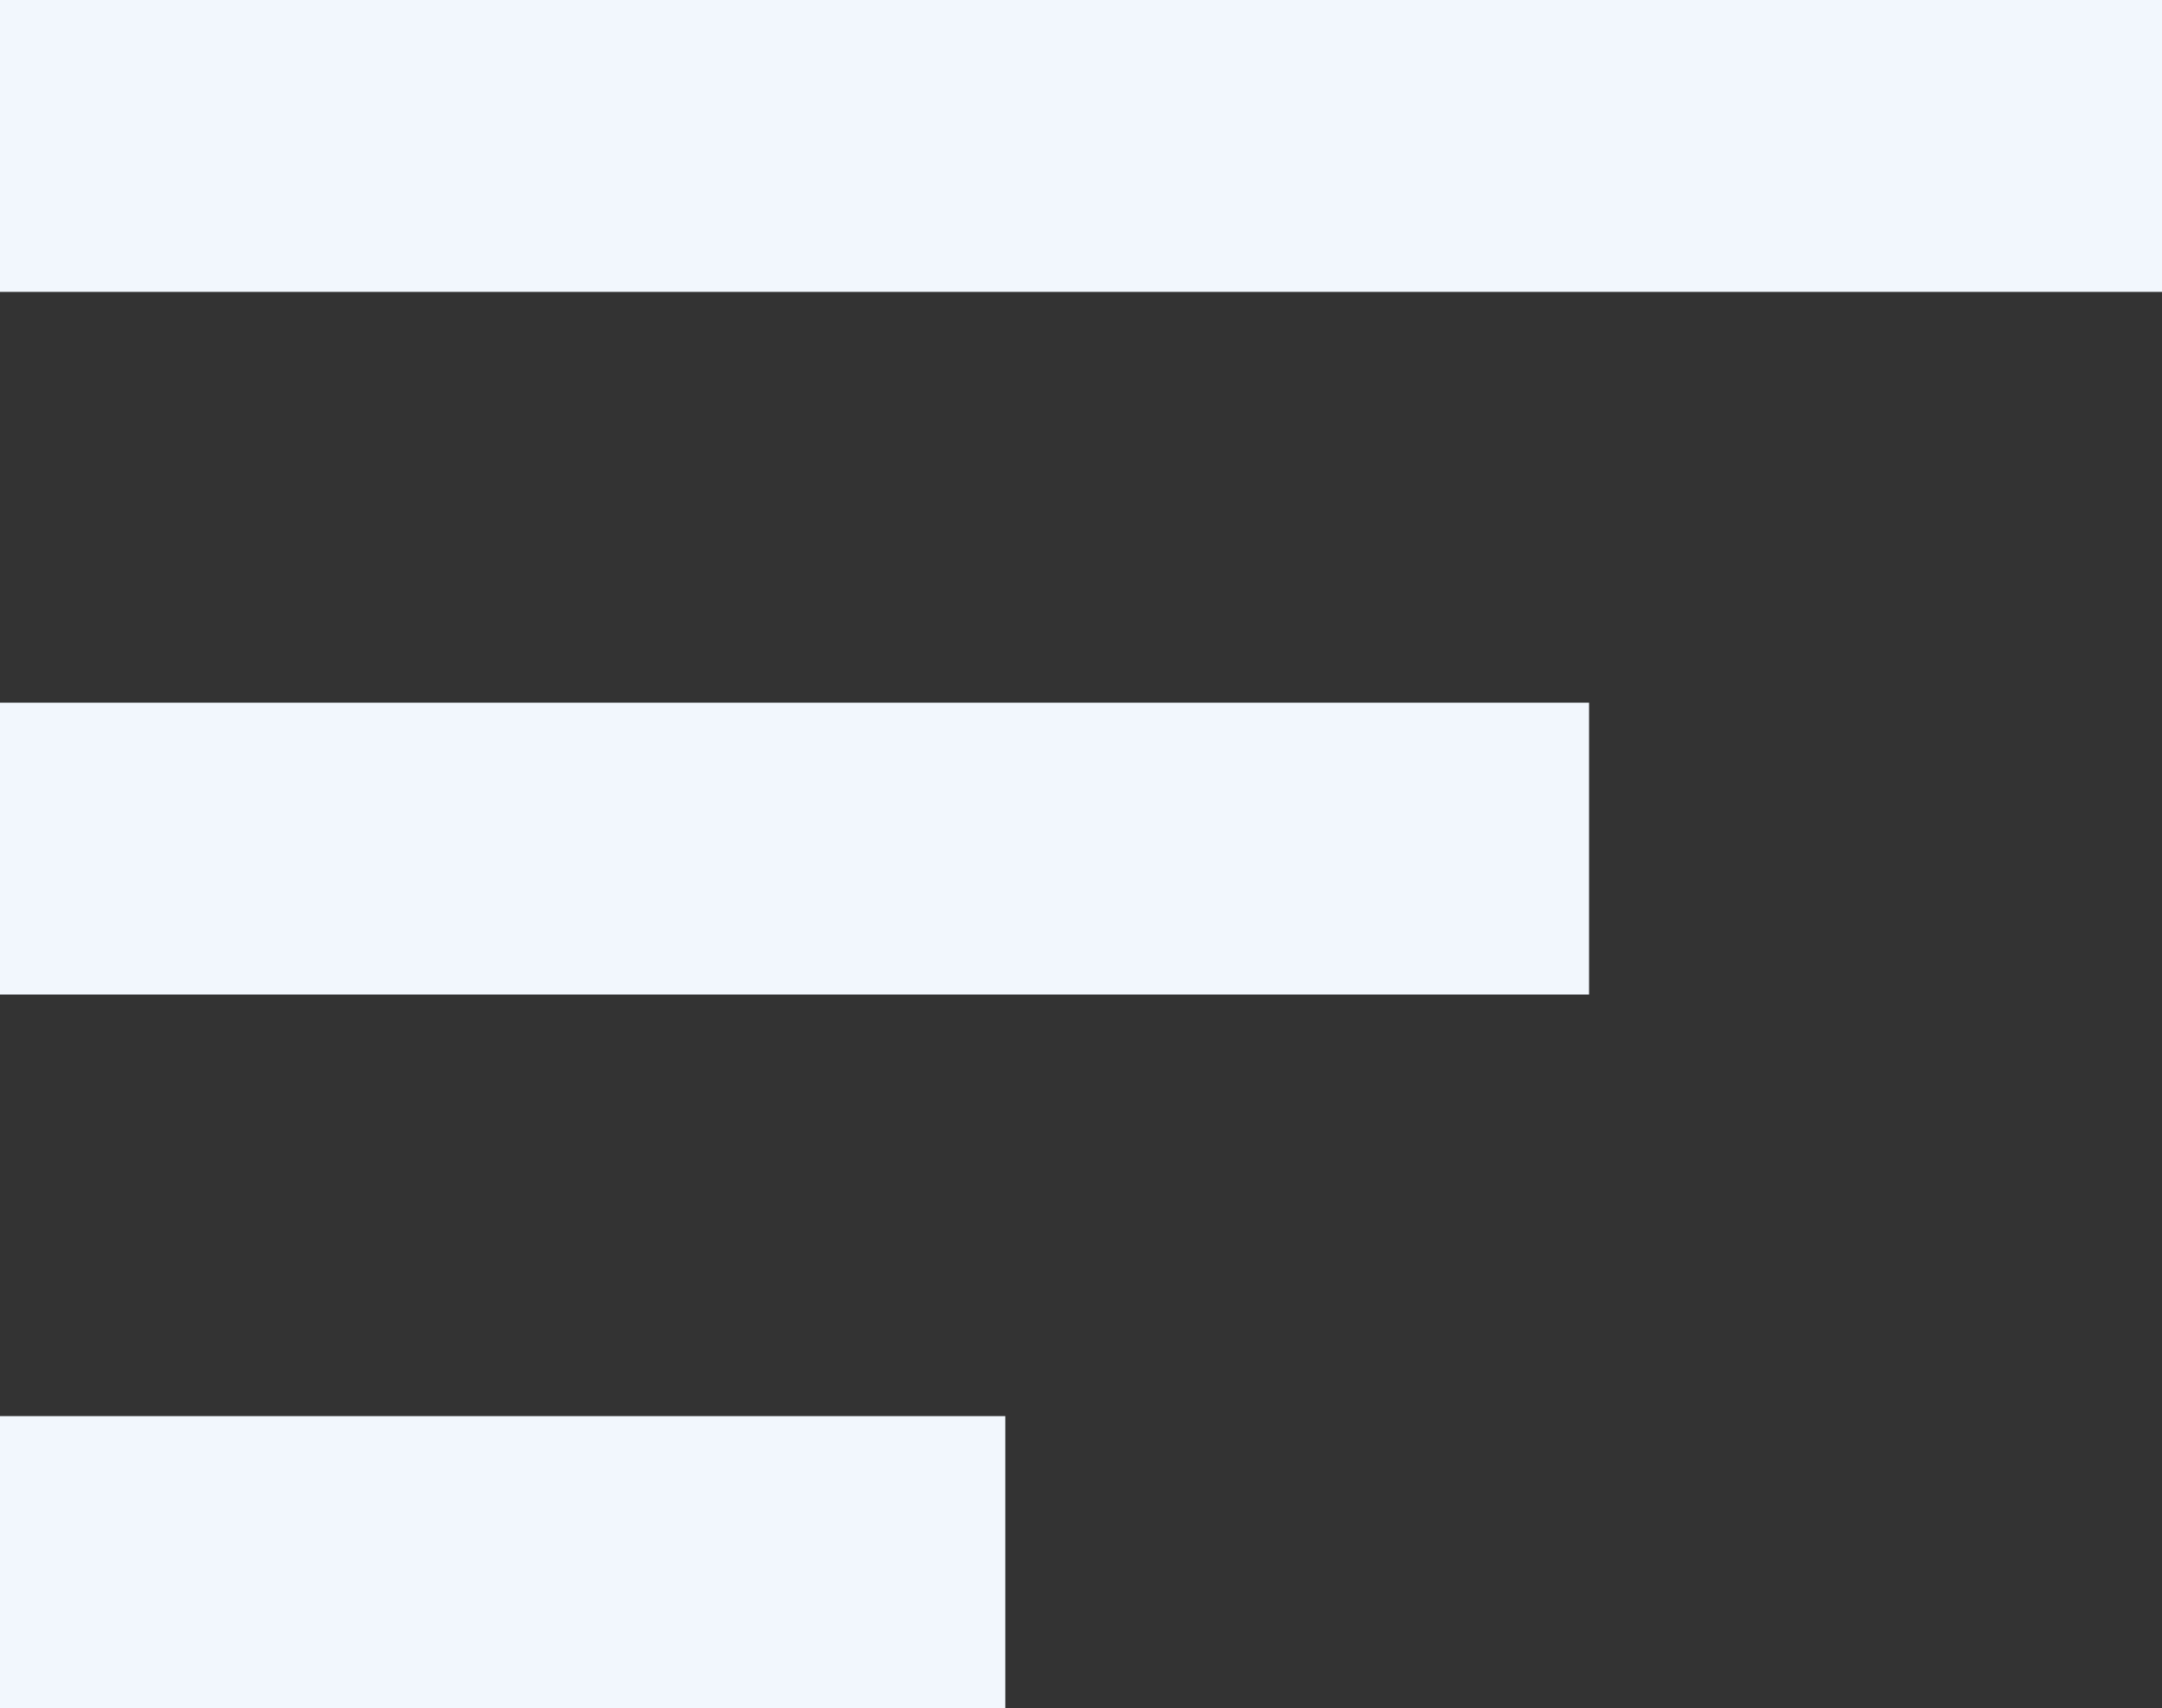
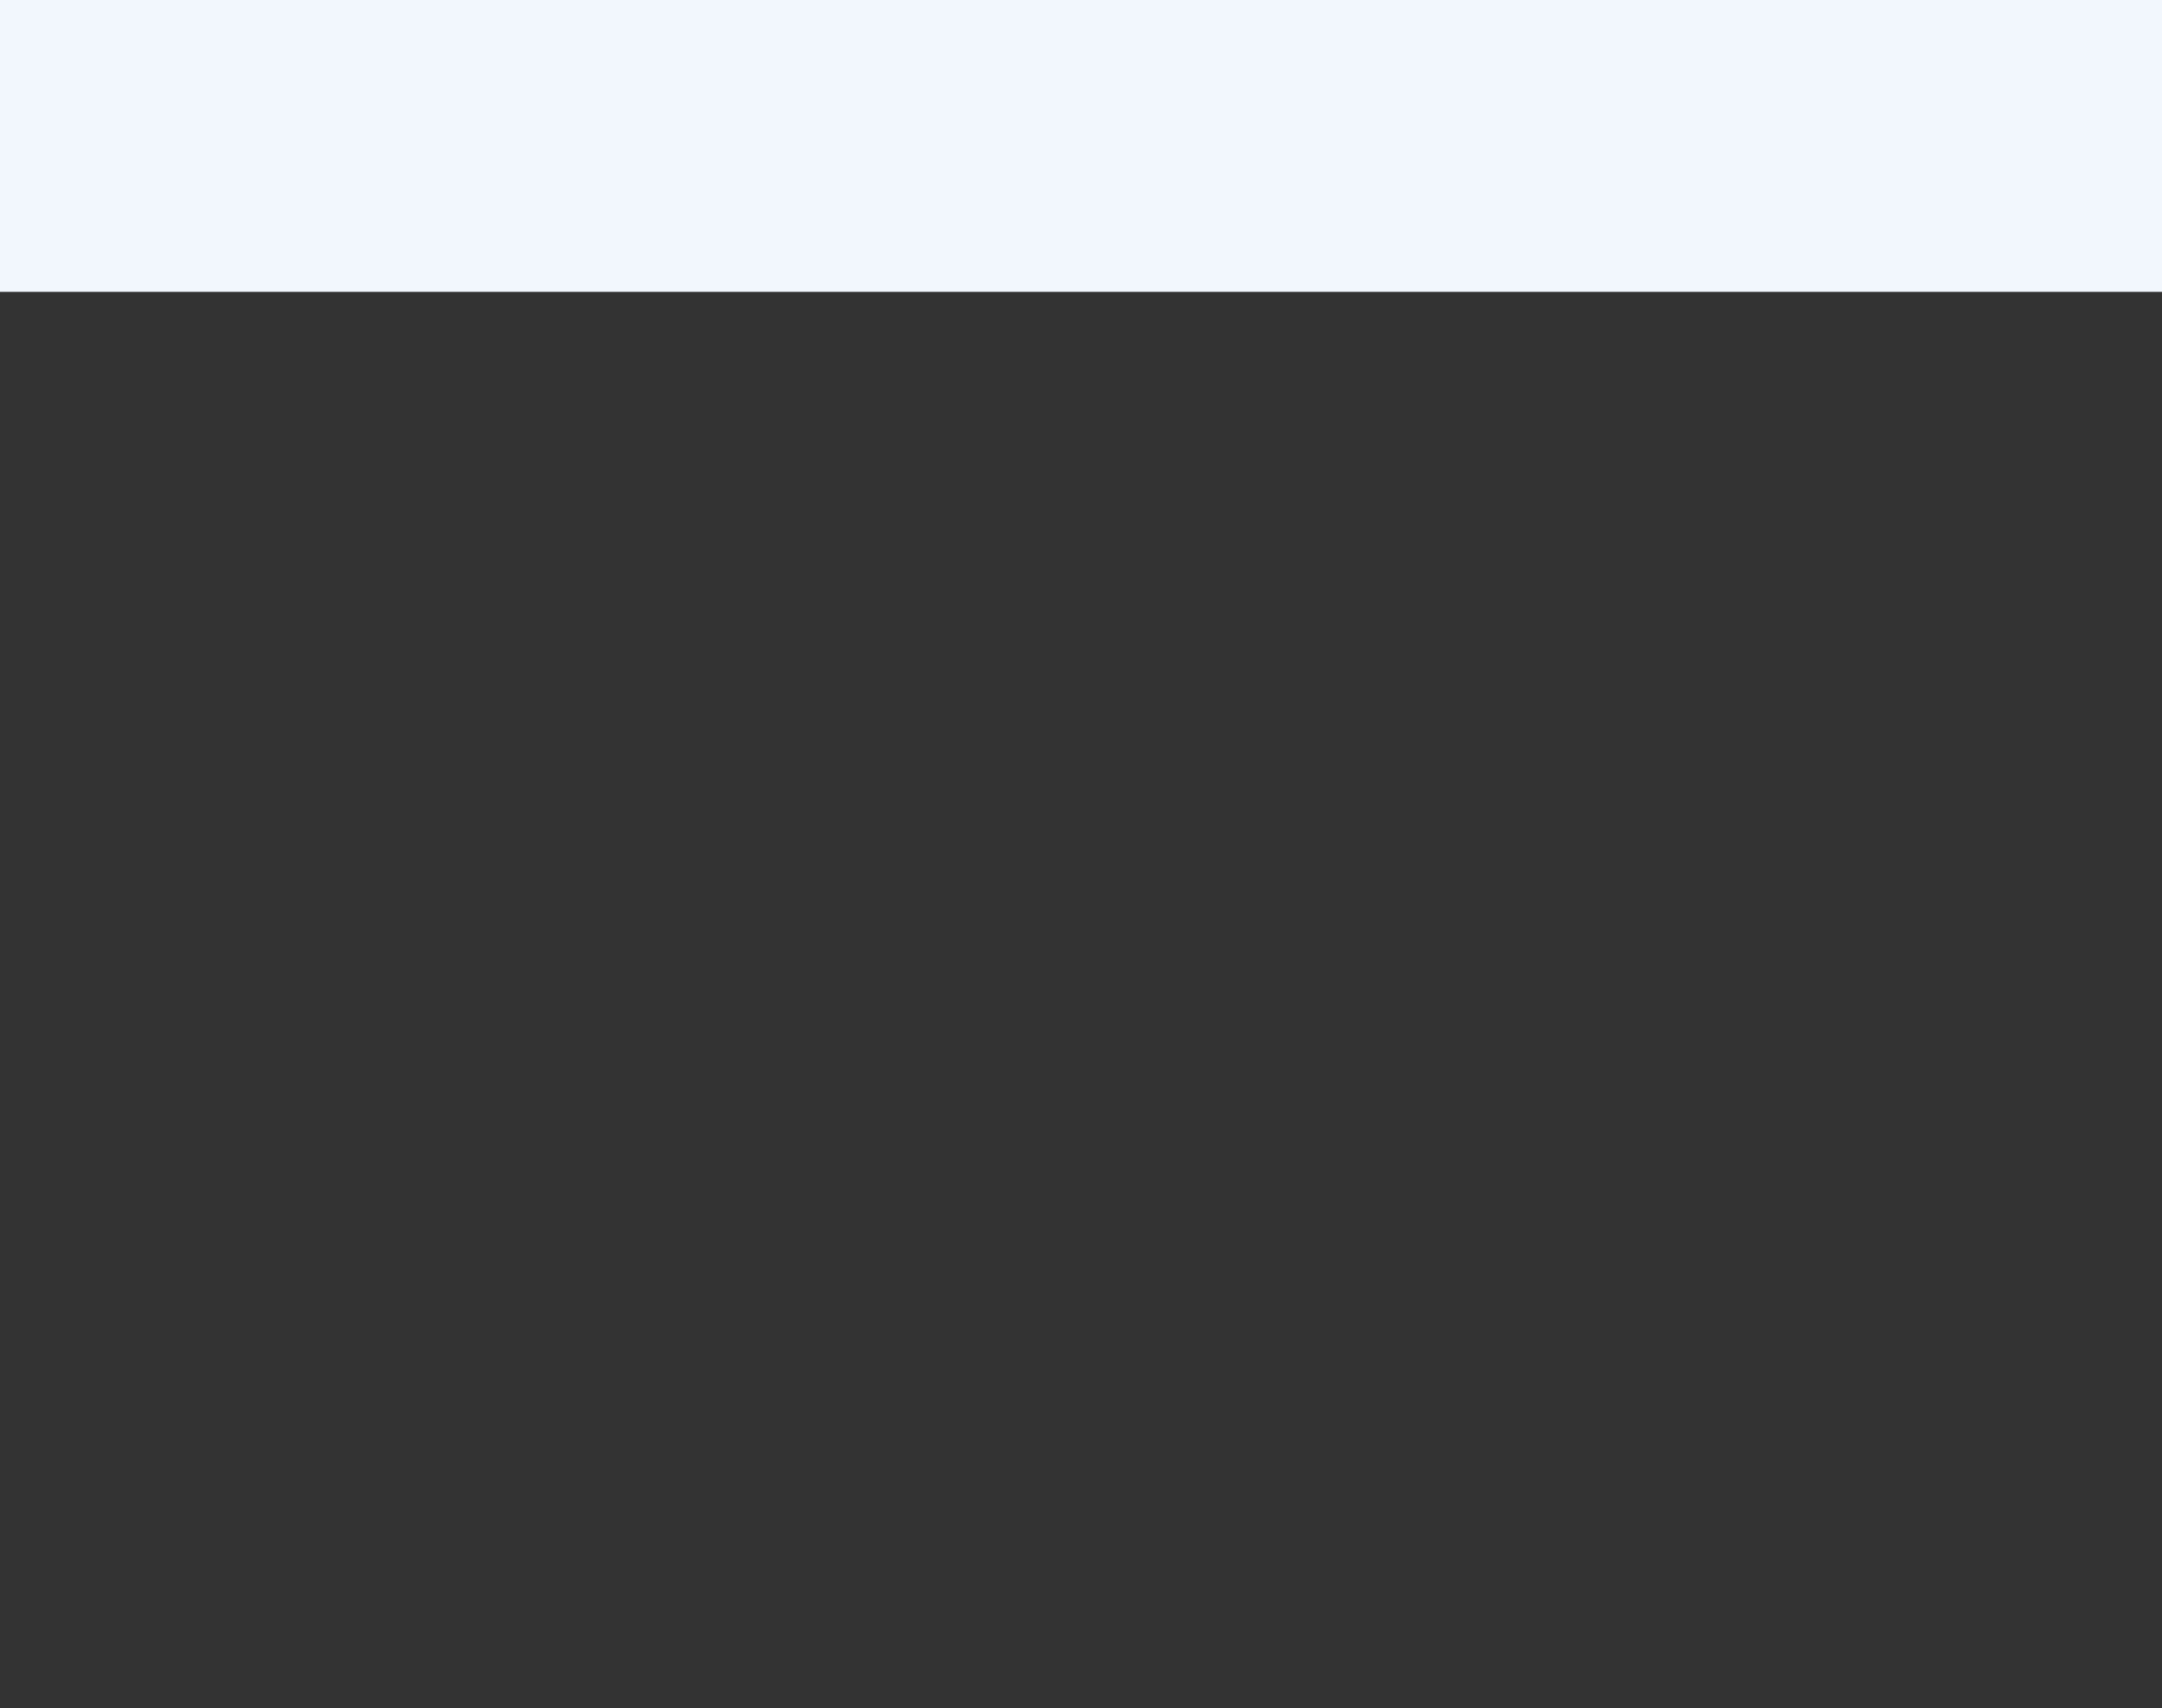
<svg xmlns="http://www.w3.org/2000/svg" version="1.1" id="Capa_1" x="0px" y="0px" viewBox="0 0 20 15.8" style="enable-background:new 0 0 20 15.8;" xml:space="preserve">
  <rect x="0" y="0" width="20" height="15.8" fill="#333333" stroke="none" />
  <style type="text/css">
	.st0{fill:#F2F7FD;}
</style>
  <g>
    <g>
      <rect class="st0" width="20" height="2.7" />
-       <rect y="6.5" class="st0" width="14.7" height="2.7" />
-       <rect y="13.1" class="st0" width="9.3" height="2.7" />
    </g>
  </g>
</svg>